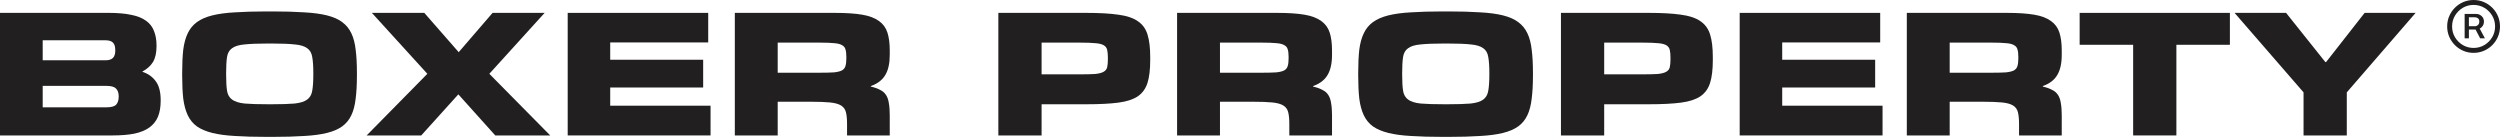
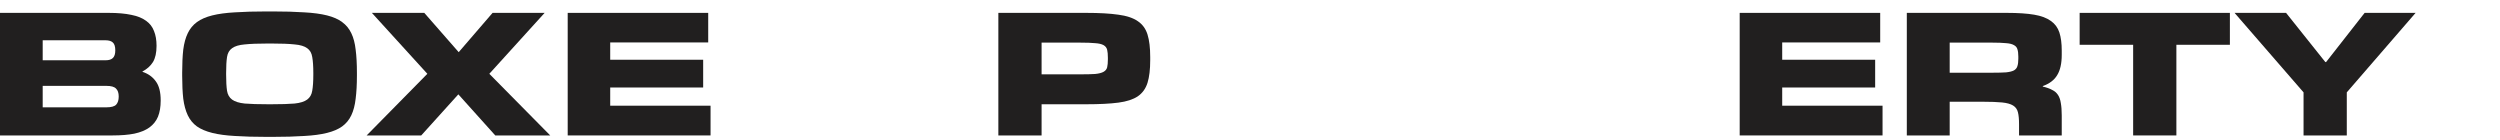
<svg xmlns="http://www.w3.org/2000/svg" width="860" height="48" viewBox="0 0 860 48" fill="none">
  <path d="M0 46.591V4.431H37.429C40.487 4.431 43.069 4.658 45.176 5.113C47.283 5.526 48.977 6.208 50.257 7.159C51.538 8.068 52.447 9.246 52.984 10.693C53.562 12.098 53.851 13.793 53.851 15.777C53.851 18.133 53.438 19.993 52.612 21.357C51.786 22.68 50.588 23.754 49.018 24.581V24.705C51.001 25.366 52.529 26.462 53.604 27.991C54.719 29.479 55.277 31.67 55.277 34.563C55.277 36.754 54.967 38.614 54.347 40.143C53.727 41.631 52.736 42.871 51.373 43.863C50.051 44.814 48.336 45.516 46.229 45.971C44.164 46.384 41.664 46.591 38.731 46.591H0ZM36.624 36.919C38.276 36.919 39.392 36.609 39.97 35.989C40.549 35.369 40.838 34.439 40.838 33.199C40.838 31.959 40.528 31.05 39.908 30.471C39.33 29.851 38.235 29.541 36.624 29.541H14.687V36.919H36.624ZM36.314 20.737C37.471 20.737 38.318 20.468 38.855 19.931C39.392 19.394 39.66 18.526 39.66 17.327C39.66 16.004 39.371 15.095 38.793 14.599C38.256 14.103 37.429 13.855 36.314 13.855H14.687V20.737H36.314Z" fill="#211F1F" />
  <path d="M91.794 47.087C87.58 47.087 83.924 46.984 80.825 46.777C77.768 46.612 75.165 46.26 73.017 45.723C70.869 45.186 69.113 44.442 67.749 43.491C66.386 42.499 65.333 41.218 64.589 39.647C63.846 38.076 63.329 36.175 63.04 33.943C62.792 31.711 62.668 29.066 62.668 26.007V25.015C62.668 21.956 62.792 19.311 63.04 17.079C63.329 14.847 63.846 12.966 64.589 11.437C65.333 9.866 66.386 8.585 67.749 7.593C69.113 6.601 70.869 5.836 73.017 5.299C75.165 4.762 77.768 4.41 80.825 4.245C83.924 4.038 87.58 3.935 91.794 3.935H93.715C97.929 3.935 101.564 4.038 104.621 4.245C107.72 4.41 110.343 4.762 112.491 5.299C114.64 5.836 116.375 6.601 117.697 7.593C119.06 8.585 120.114 9.866 120.857 11.437C121.601 12.966 122.097 14.847 122.345 17.079C122.634 19.311 122.778 21.956 122.778 25.015V26.007C122.778 29.066 122.634 31.711 122.345 33.943C122.097 36.175 121.601 38.076 120.857 39.647C120.114 41.218 119.06 42.499 117.697 43.491C116.375 44.442 114.64 45.186 112.491 45.723C110.343 46.26 107.72 46.612 104.621 46.777C101.564 46.984 97.929 47.087 93.715 47.087H91.794ZM93.343 35.865C96.772 35.865 99.437 35.782 101.337 35.617C103.279 35.41 104.725 34.956 105.675 34.253C106.625 33.55 107.203 32.538 107.41 31.215C107.658 29.851 107.782 27.991 107.782 25.635V25.139C107.782 22.824 107.658 20.985 107.41 19.621C107.203 18.257 106.625 17.244 105.675 16.583C104.725 15.88 103.279 15.446 101.337 15.281C99.437 15.074 96.772 14.971 93.343 14.971H92.228C88.799 14.971 86.113 15.074 84.171 15.281C82.23 15.446 80.784 15.88 79.834 16.583C78.883 17.244 78.305 18.257 78.098 19.621C77.892 20.985 77.789 22.824 77.789 25.139V25.635C77.789 27.991 77.892 29.851 78.098 31.215C78.305 32.538 78.883 33.55 79.834 34.253C80.784 34.956 82.23 35.41 84.171 35.617C86.113 35.782 88.799 35.865 92.228 35.865H93.343Z" fill="#211F1F" />
  <path d="M189.274 46.591H170.373L157.669 32.455L144.903 46.591H126.127L147.01 25.387L127.924 4.431H145.957L157.793 17.947L169.443 4.431H187.352L168.328 25.387L189.274 46.591Z" fill="#211F1F" />
  <path d="M244.43 46.591H195.288V4.431H243.625V14.599H209.913V20.551H241.889V30.099H209.913V36.361H244.43V46.591Z" fill="#211F1F" />
-   <path d="M282.091 25.015C284.115 25.015 285.727 24.974 286.925 24.891C288.123 24.767 289.032 24.54 289.651 24.209C290.271 23.837 290.664 23.341 290.829 22.721C291.035 22.101 291.139 21.254 291.139 20.179V19.435C291.139 18.402 291.035 17.575 290.829 16.955C290.664 16.335 290.271 15.86 289.651 15.529C289.032 15.157 288.123 14.93 286.925 14.847C285.727 14.723 284.115 14.661 282.091 14.661H267.528V25.015H282.091ZM306.073 46.591H291.387V42.685C291.387 40.99 291.263 39.647 291.015 38.655C290.767 37.622 290.209 36.836 289.342 36.299C288.474 35.762 287.214 35.41 285.561 35.245C283.909 35.08 281.678 34.997 278.869 34.997H267.528V46.591H252.78V4.431H287.235C291.035 4.431 294.155 4.638 296.592 5.051C299.029 5.464 300.95 6.188 302.355 7.221C303.76 8.213 304.731 9.536 305.268 11.189C305.805 12.842 306.073 14.909 306.073 17.389V18.877C306.073 21.812 305.557 24.126 304.524 25.821C303.533 27.516 301.88 28.776 299.567 29.603V29.789C300.847 30.078 301.901 30.45 302.727 30.905C303.595 31.318 304.276 31.897 304.772 32.641C305.268 33.385 305.598 34.336 305.763 35.493C305.97 36.609 306.073 38.014 306.073 39.709V46.591Z" fill="#211F1F" />
  <path d="M371.506 25.573C373.737 25.573 375.472 25.532 376.712 25.449C377.992 25.325 378.963 25.077 379.624 24.705C380.285 24.333 380.698 23.816 380.864 23.155C381.029 22.452 381.111 21.543 381.111 20.427V19.869C381.111 18.712 381.029 17.802 380.864 17.141C380.698 16.438 380.285 15.901 379.624 15.529C378.963 15.157 377.992 14.93 376.712 14.847C375.472 14.723 373.737 14.661 371.506 14.661H358.307V25.573H371.506ZM358.307 46.591H343.434V4.431H373.737C378.199 4.431 381.855 4.638 384.706 5.051C387.556 5.423 389.787 6.167 391.398 7.283C393.01 8.358 394.125 9.887 394.745 11.871C395.364 13.855 395.674 16.438 395.674 19.621V20.675C395.674 23.899 395.364 26.503 394.745 28.487C394.125 30.471 393.01 32.021 391.398 33.137C389.787 34.212 387.556 34.935 384.706 35.307C381.855 35.679 378.199 35.865 373.737 35.865H358.307V46.591Z" fill="#211F1F" />
-   <path d="M434.231 25.015C436.255 25.015 437.866 24.974 439.065 24.891C440.263 24.767 441.171 24.54 441.791 24.209C442.411 23.837 442.803 23.341 442.969 22.721C443.175 22.101 443.278 21.254 443.278 20.179V19.435C443.278 18.402 443.175 17.575 442.969 16.955C442.803 16.335 442.411 15.86 441.791 15.529C441.171 15.157 440.263 14.93 439.065 14.847C437.866 14.723 436.255 14.661 434.231 14.661H419.668V25.015H434.231ZM458.213 46.591H443.526V42.685C443.526 40.99 443.402 39.647 443.155 38.655C442.907 37.622 442.349 36.836 441.481 36.299C440.614 35.762 439.354 35.41 437.701 35.245C436.049 35.08 433.818 34.997 431.009 34.997H419.668V46.591H404.919V4.431H439.374C443.175 4.431 446.294 4.638 448.732 5.051C451.169 5.464 453.09 6.188 454.495 7.221C455.9 8.213 456.87 9.536 457.407 11.189C457.945 12.842 458.213 14.909 458.213 17.389V18.877C458.213 21.812 457.697 24.126 456.664 25.821C455.672 27.516 454.02 28.776 451.706 29.603V29.789C452.987 30.078 454.04 30.45 454.867 30.905C455.734 31.318 456.416 31.897 456.912 32.641C457.408 33.385 457.738 34.336 457.903 35.493C458.11 36.609 458.213 38.014 458.213 39.709V46.591Z" fill="#211F1F" />
-   <path d="M496.35 47.087C492.136 47.087 488.48 46.984 485.381 46.777C482.324 46.612 479.721 46.26 477.573 45.723C475.425 45.186 473.669 44.442 472.306 43.491C470.942 42.499 469.889 41.218 469.145 39.647C468.402 38.076 467.885 36.175 467.596 33.943C467.348 31.711 467.224 29.066 467.224 26.007V25.015C467.224 21.956 467.348 19.311 467.596 17.079C467.885 14.847 468.402 12.966 469.145 11.437C469.889 9.866 470.942 8.585 472.306 7.593C473.669 6.601 475.425 5.836 477.573 5.299C479.721 4.762 482.324 4.41 485.381 4.245C488.48 4.038 492.136 3.935 496.35 3.935H498.271C502.485 3.935 506.12 4.038 509.178 4.245C512.276 4.41 514.9 4.762 517.048 5.299C519.196 5.836 520.931 6.601 522.253 7.593C523.617 8.585 524.67 9.866 525.414 11.437C526.157 12.966 526.653 14.847 526.901 17.079C527.19 19.311 527.335 21.956 527.335 25.015V26.007C527.335 29.066 527.19 31.711 526.901 33.943C526.653 36.175 526.157 38.076 525.414 39.647C524.67 41.218 523.617 42.499 522.253 43.491C520.931 44.442 519.196 45.186 517.048 45.723C514.9 46.26 512.276 46.612 509.178 46.777C506.12 46.984 502.485 47.087 498.271 47.087H496.35ZM497.899 35.865C501.328 35.865 503.993 35.782 505.893 35.617C507.835 35.41 509.281 34.956 510.231 34.253C511.181 33.55 511.76 32.538 511.966 31.215C512.214 29.851 512.338 27.991 512.338 25.635V25.139C512.338 22.824 512.214 20.985 511.966 19.621C511.76 18.257 511.181 17.244 510.231 16.583C509.281 15.88 507.835 15.446 505.893 15.281C503.993 15.074 501.328 14.971 497.899 14.971H496.784C493.355 14.971 490.669 15.074 488.728 15.281C486.786 15.446 485.34 15.88 484.39 16.583C483.44 17.244 482.861 18.257 482.655 19.621C482.448 20.985 482.345 22.824 482.345 25.139V25.635C482.345 27.991 482.448 29.851 482.655 31.215C482.861 32.538 483.44 33.55 484.39 34.253C485.34 34.956 486.786 35.41 488.728 35.617C490.669 35.782 493.355 35.865 496.784 35.865H497.899Z" fill="#211F1F" />
-   <path d="M565.04 25.573C567.271 25.573 569.006 25.532 570.245 25.449C571.526 25.325 572.497 25.077 573.158 24.705C573.819 24.333 574.232 23.816 574.397 23.155C574.562 22.452 574.645 21.543 574.645 20.427V19.869C574.645 18.712 574.562 17.802 574.397 17.141C574.232 16.438 573.819 15.901 573.158 15.529C572.497 15.157 571.526 14.93 570.245 14.847C569.006 14.723 567.271 14.661 565.04 14.661H551.84V25.573H565.04ZM551.84 46.591H536.968V4.431H567.271C571.732 4.431 575.389 4.638 578.239 5.051C581.09 5.423 583.321 6.167 584.932 7.283C586.543 8.358 587.659 9.887 588.278 11.871C588.898 13.855 589.208 16.438 589.208 19.621V20.675C589.208 23.899 588.898 26.503 588.278 28.487C587.659 30.471 586.543 32.021 584.932 33.137C583.321 34.212 581.09 34.935 578.239 35.307C575.389 35.679 571.732 35.865 567.271 35.865H551.84V46.591Z" fill="#211F1F" />
  <path d="M647.595 46.591H598.453V4.431H646.789V14.599H613.078V20.551H645.054V30.099H613.078V36.361H647.595V46.591Z" fill="#211F1F" />
  <path d="M685.256 25.015C687.28 25.015 688.891 24.974 690.089 24.891C691.287 24.767 692.196 24.54 692.816 24.209C693.436 23.837 693.828 23.341 693.993 22.721C694.2 22.101 694.303 21.254 694.303 20.179V19.435C694.303 18.402 694.2 17.575 693.993 16.955C693.828 16.335 693.436 15.86 692.816 15.529C692.196 15.157 691.287 14.93 690.089 14.847C688.891 14.723 687.28 14.661 685.256 14.661H670.693V25.015H685.256ZM709.238 46.591H694.551V42.685C694.551 40.99 694.427 39.647 694.179 38.655C693.931 37.622 693.374 36.836 692.506 36.299C691.638 35.762 690.378 35.41 688.726 35.245C687.073 35.08 684.842 34.997 682.033 34.997H670.693V46.591H655.944V4.431H690.399C694.2 4.431 697.319 4.638 699.756 5.051C702.194 5.464 704.115 6.188 705.52 7.221C706.924 8.213 707.895 9.536 708.432 11.189C708.969 12.842 709.238 14.909 709.238 17.389V18.877C709.238 21.812 708.721 24.126 707.688 25.821C706.697 27.516 705.044 28.776 702.731 29.603V29.789C704.012 30.078 705.065 30.45 705.891 30.905C706.759 31.318 707.441 31.897 707.936 32.641C708.432 33.385 708.763 34.336 708.928 35.493C709.134 36.609 709.238 38.014 709.238 39.709V46.591Z" fill="#211F1F" />
  <path d="M748.676 46.591H733.803V15.405H715.398V4.431H767.081V15.405H748.676V46.591Z" fill="#211F1F" />
  <path d="M807.295 46.591H792.422V31.773L768.688 4.431H786.411L799.92 21.357H800.168L813.43 4.431H830.967L807.295 31.773V46.591Z" fill="#211F1F" />
-   <path d="M847.836 13.182V4.795H851.856C852.28 4.795 852.689 4.898 853.083 5.102C853.484 5.299 853.814 5.595 854.071 5.989C854.336 6.375 854.469 6.852 854.469 7.42C854.469 7.989 854.332 8.481 854.06 8.898C853.795 9.307 853.454 9.621 853.038 9.841C852.629 10.061 852.205 10.171 851.765 10.171H848.653V9.023H851.379C851.765 9.023 852.11 8.886 852.413 8.614C852.723 8.333 852.879 7.936 852.879 7.42C852.879 6.89 852.723 6.511 852.413 6.284C852.11 6.057 851.777 5.943 851.413 5.943H849.301V13.182H847.836ZM852.72 9.284L854.809 13.182H853.174L851.141 9.284H852.72ZM850.914 18.182C849.657 18.182 848.479 17.947 847.381 17.477C846.283 17.008 845.318 16.356 844.485 15.523C843.652 14.689 843.001 13.723 842.531 12.625C842.062 11.527 841.827 10.348 841.827 9.091C841.827 7.833 842.062 6.655 842.531 5.557C843.001 4.458 843.652 3.492 844.485 2.659C845.318 1.826 846.283 1.174 847.381 0.705C848.479 0.235 849.657 0 850.914 0C852.171 0 853.348 0.235 854.446 0.705C855.544 1.174 856.509 1.826 857.342 2.659C858.175 3.492 858.826 4.458 859.296 5.557C859.765 6.655 860 7.833 860 9.091C860 10.348 859.765 11.527 859.296 12.625C858.826 13.723 858.175 14.689 857.342 15.523C856.509 16.356 855.544 17.008 854.446 17.477C853.348 17.947 852.171 18.182 850.914 18.182ZM850.914 16.489C852.277 16.489 853.515 16.155 854.628 15.489C855.748 14.822 856.642 13.932 857.308 12.818C857.974 11.697 858.308 10.454 858.308 9.091C858.308 7.727 857.974 6.489 857.308 5.375C856.642 4.254 855.748 3.36 854.628 2.693C853.515 2.027 852.277 1.693 850.914 1.693C849.551 1.693 848.309 2.027 847.188 2.693C846.075 3.36 845.185 4.254 844.519 5.375C843.853 6.489 843.519 7.727 843.519 9.091C843.519 10.454 843.853 11.697 844.519 12.818C845.185 13.932 846.075 14.822 847.188 15.489C848.309 16.155 849.551 16.489 850.914 16.489Z" fill="#211F1F" />
</svg>